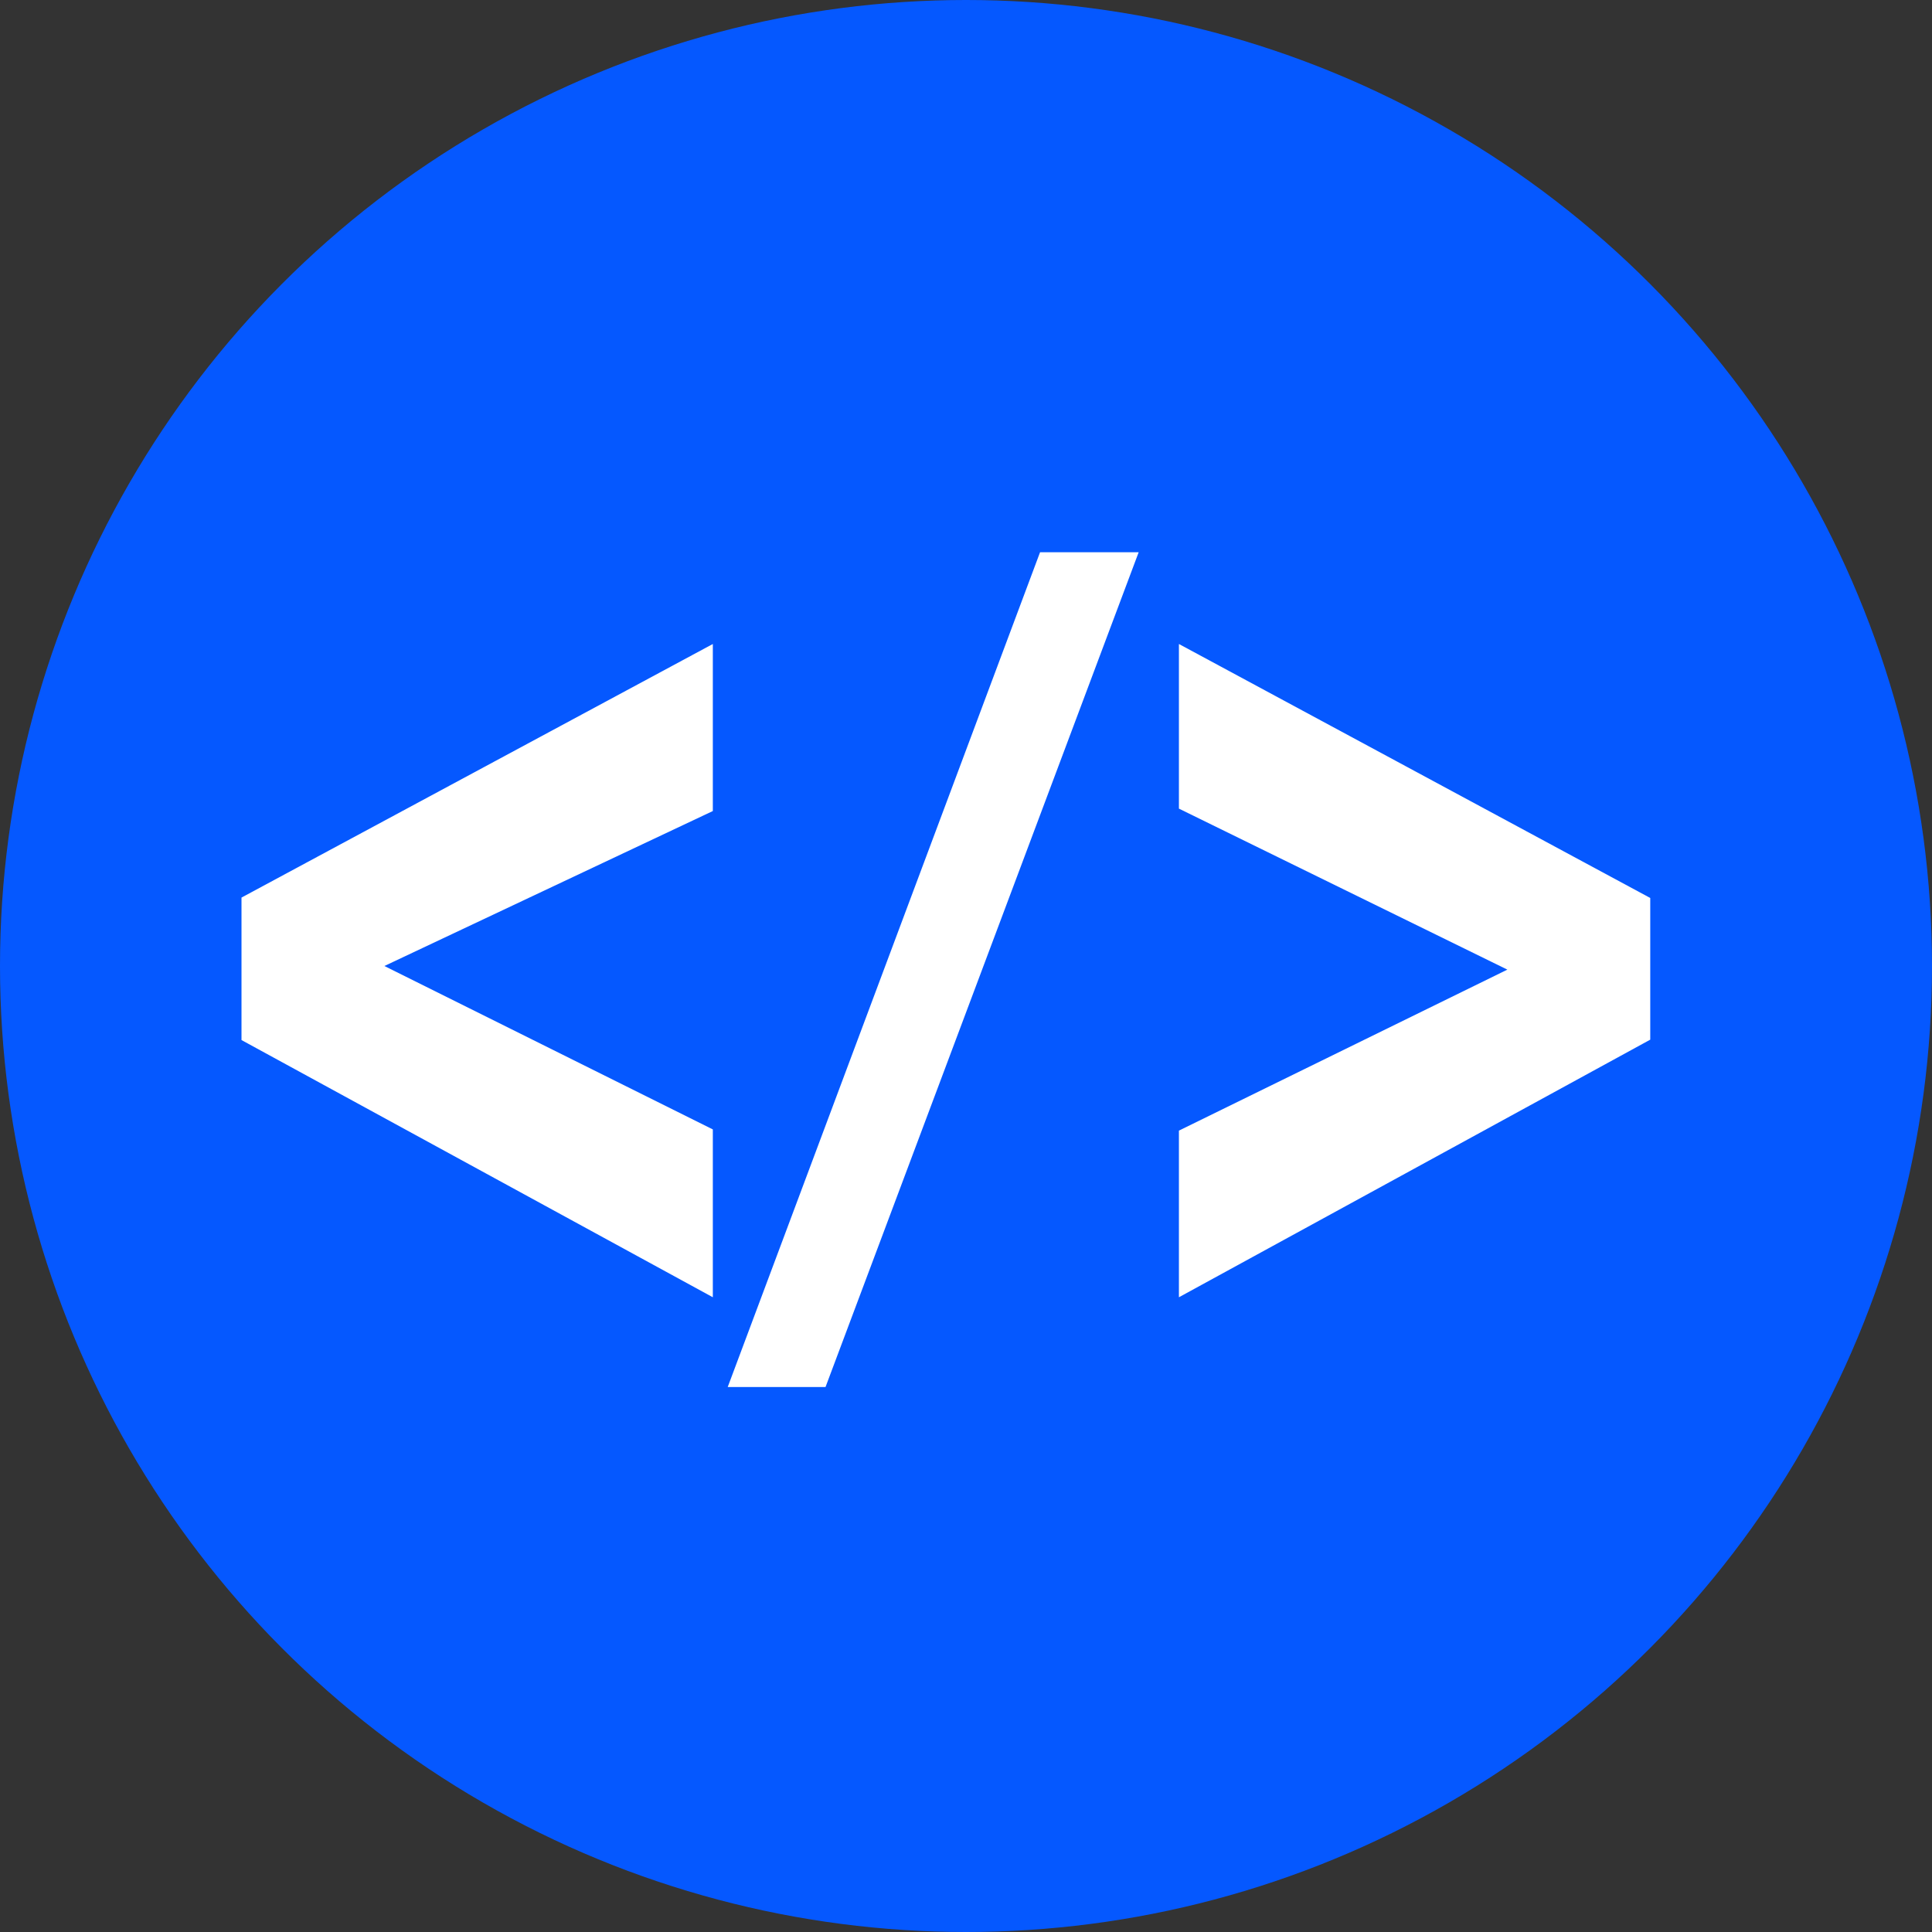
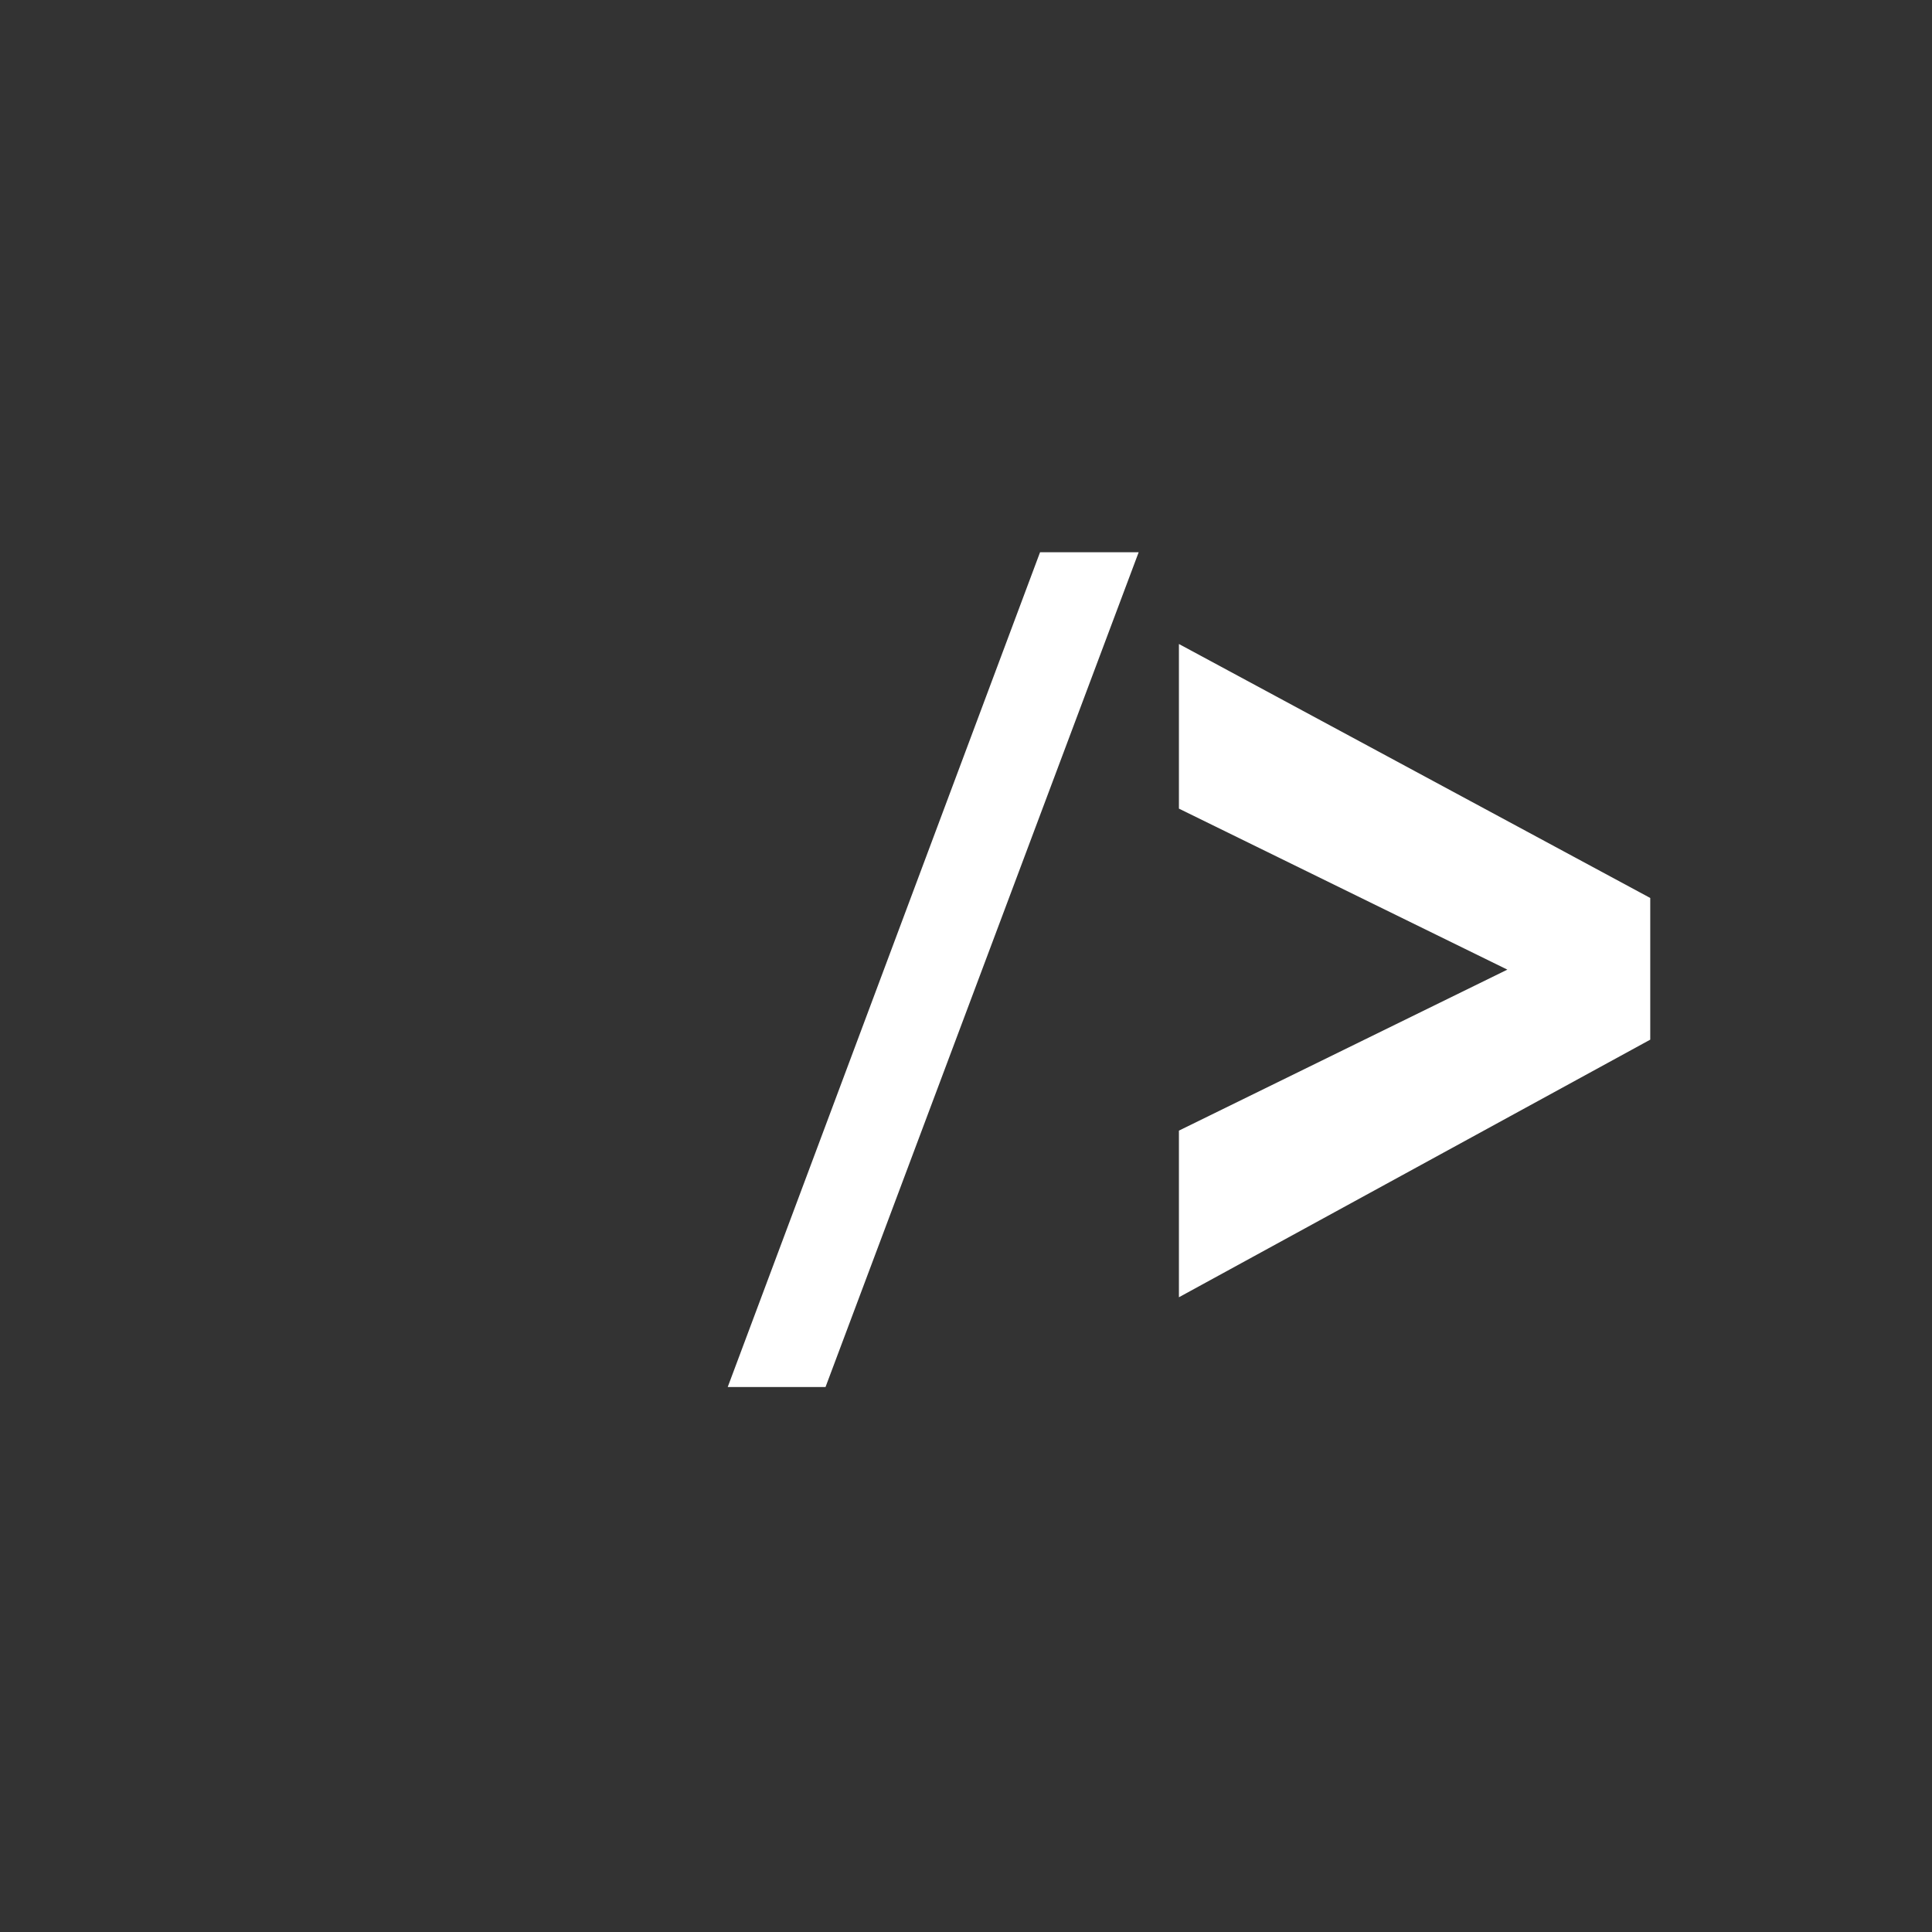
<svg xmlns="http://www.w3.org/2000/svg" viewBox="0 0 48 48">
  <rect x="0" y="0" width="48" height="48" fill="#333333" stroke="none" />
  <defs>
    <style>.cls-1{fill:#0558ff;}.cls-2{fill:#fff;}</style>
  </defs>
  <title>Asset 46</title>
  <g id="Layer_2" data-name="Layer 2">
    <g id="Layer_2-2" data-name="Layer 2">
-       <circle class="cls-1" cx="24" cy="24" r="24" />
-       <path class="cls-2" d="M17.71,32.23,6,25.84V22.3L17.71,16v4.15L9.55,24l8.16,4.06v4.14Z" />
      <path class="cls-2" d="M18.08,34.46l7.76-20.74h2.45L20.51,34.46Z" />
      <path class="cls-2" d="M29.29,32.23V28.09l8.16-4-8.16-4V16L41,22.31v3.52Z" />
    </g>
  </g>
</svg>